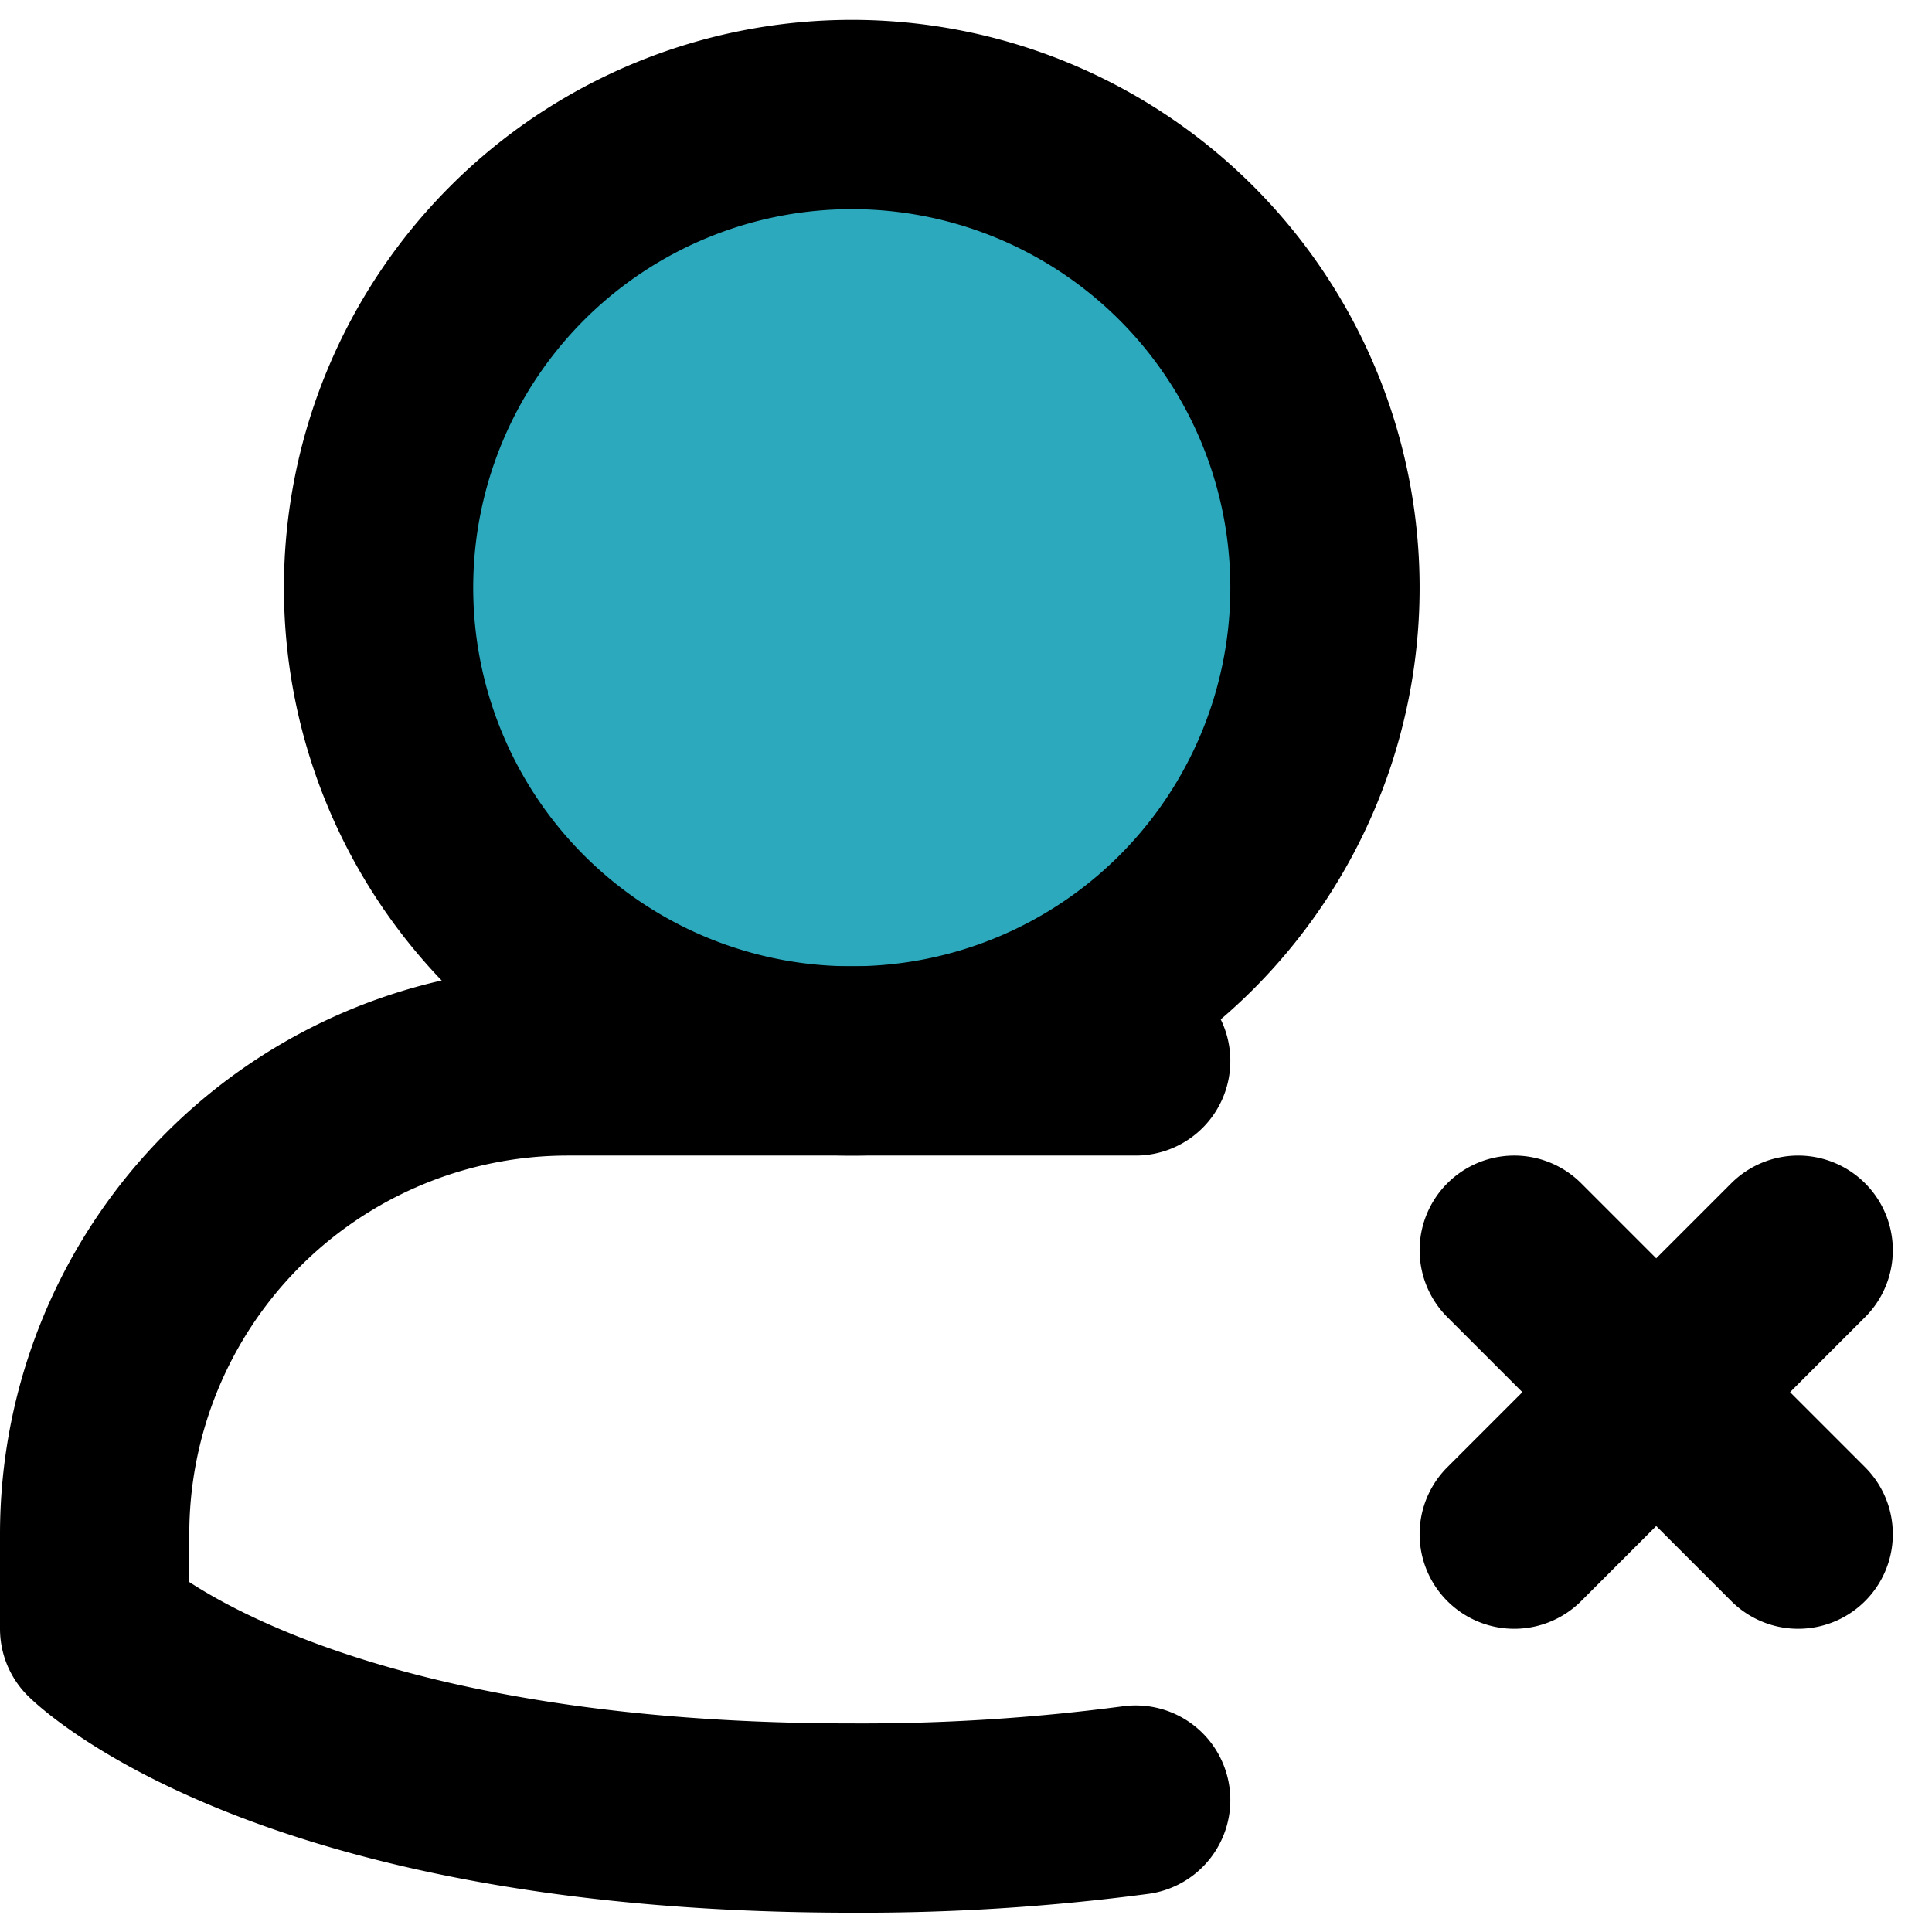
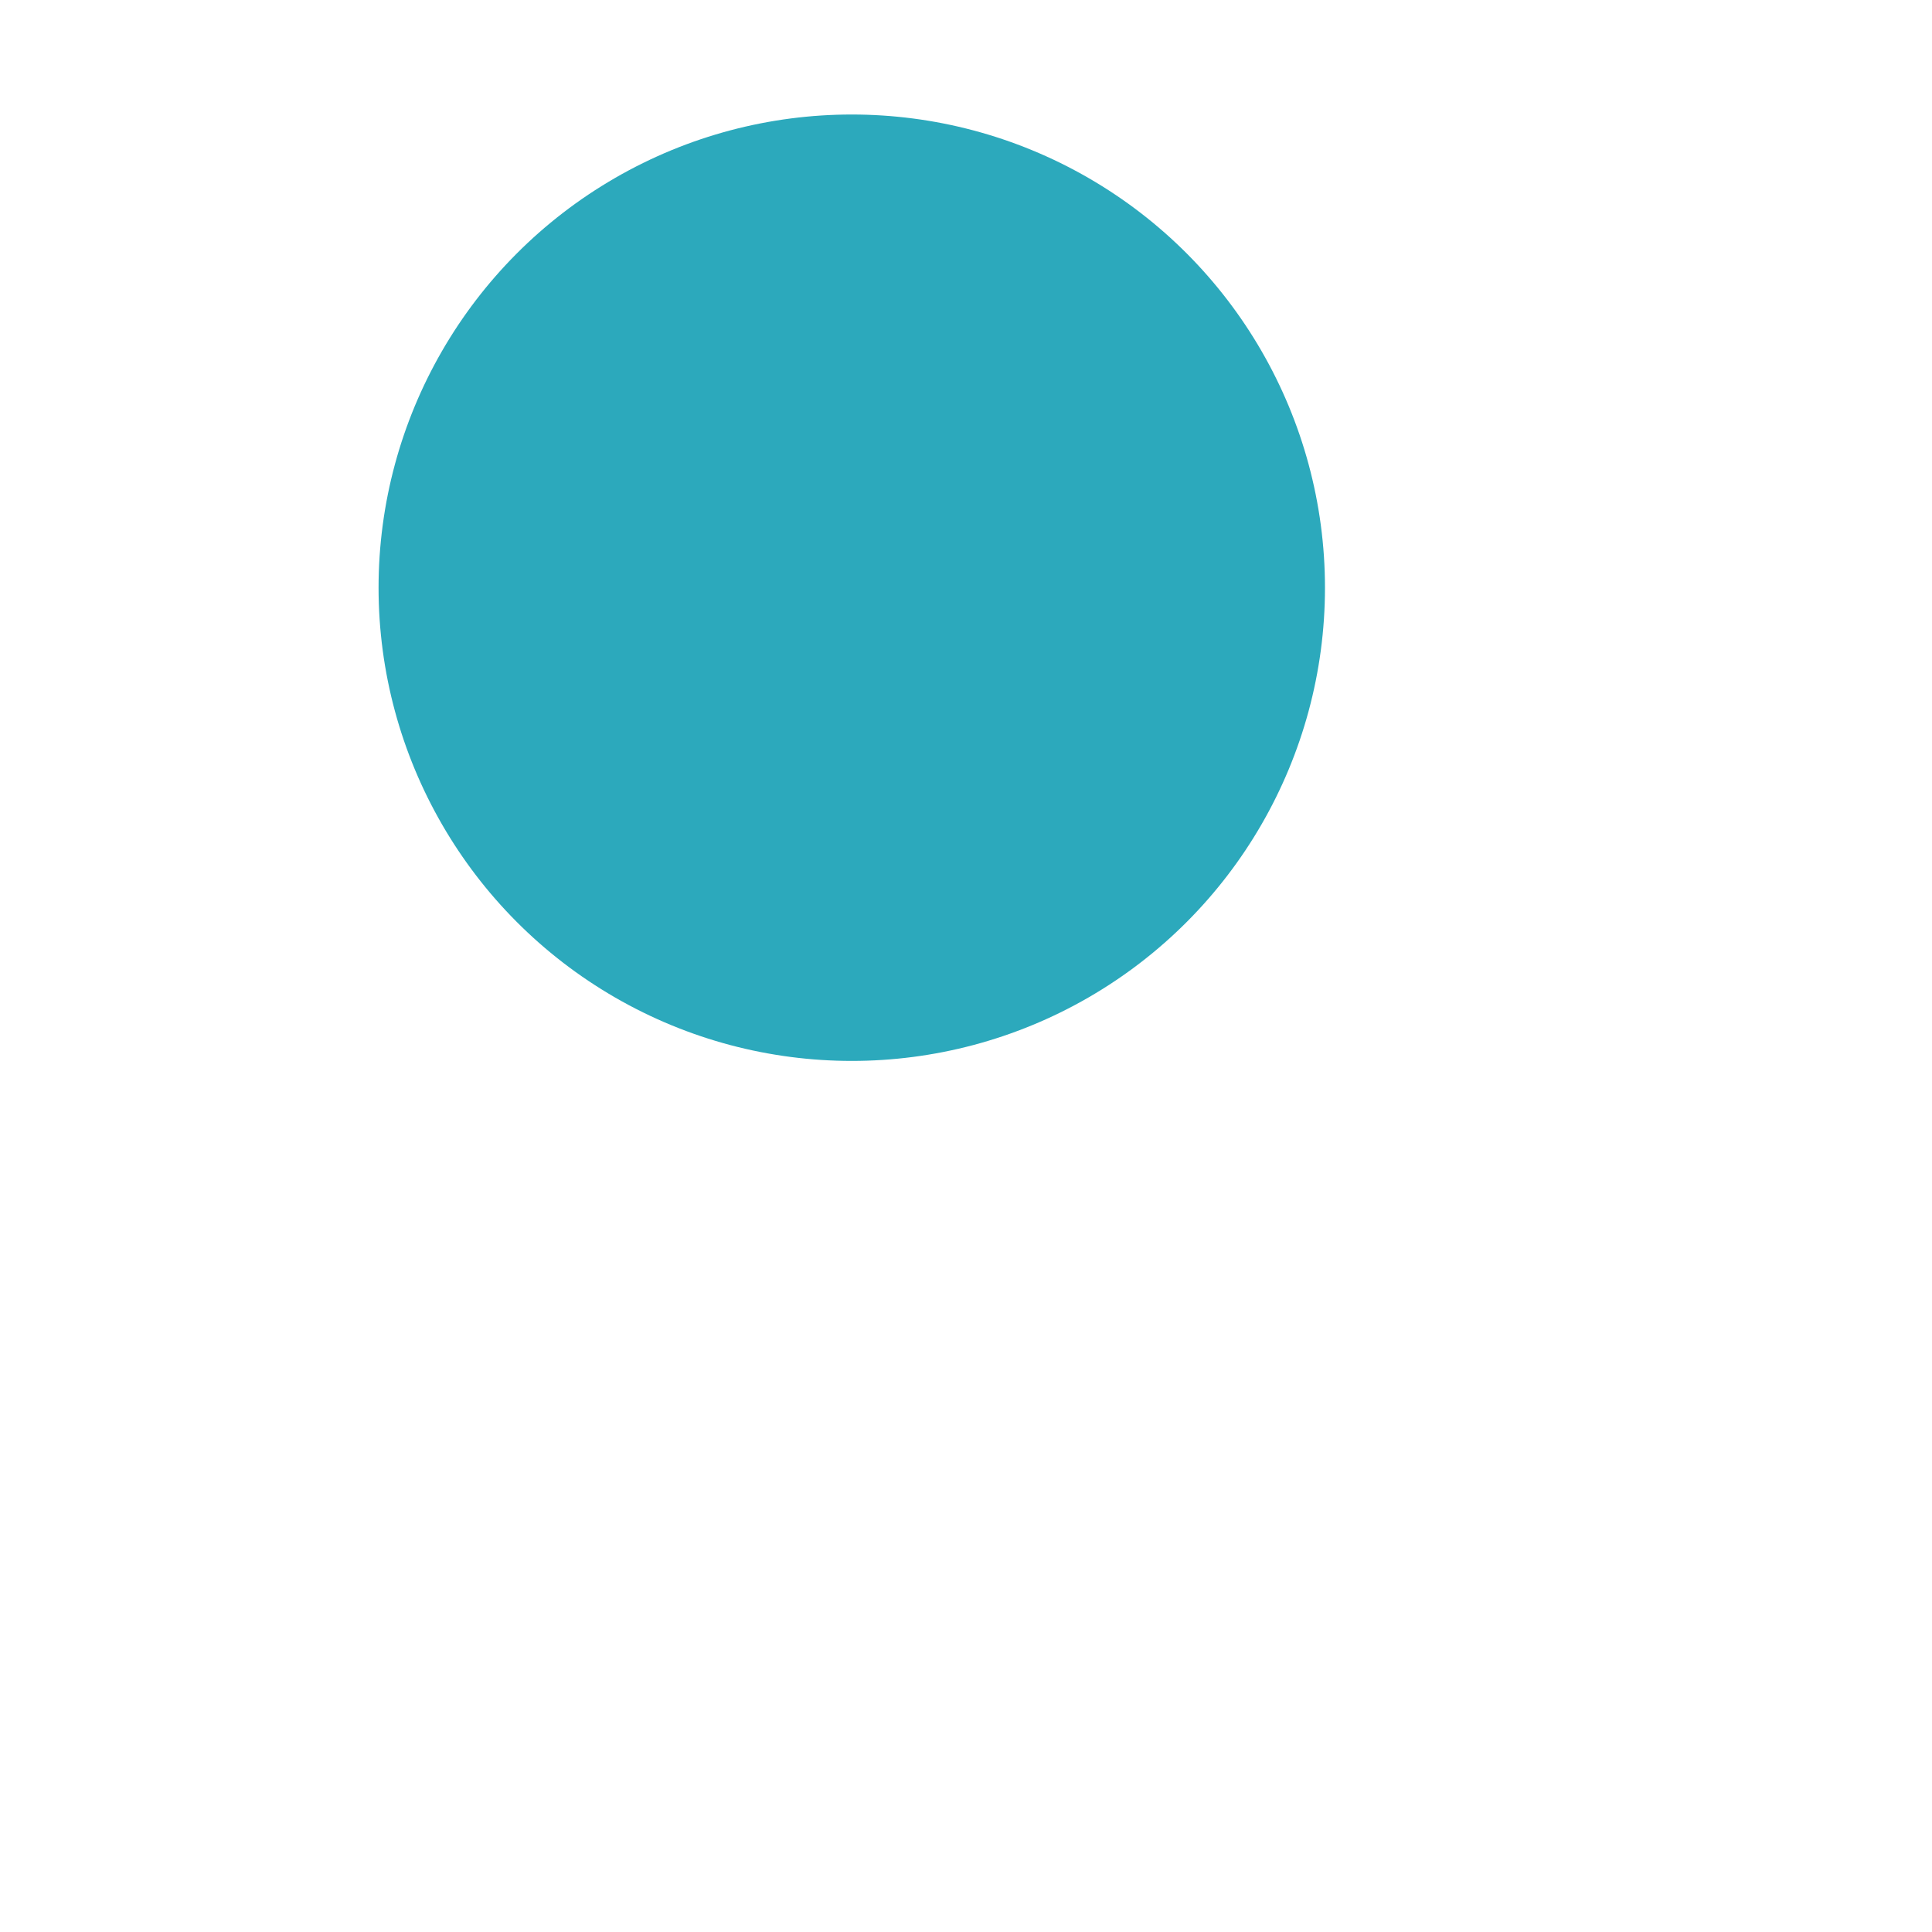
<svg xmlns="http://www.w3.org/2000/svg" width="800px" height="800px" viewBox="0 -0.21 20.414 20.414">
  <g id="delete-user-5" transform="translate(-2 -2)">
    <circle id="secondary" fill="#2ca9bc" cx="5" cy="5" r="5" transform="translate(6 3)" />
-     <path id="primary" d="M21,18l-3-3m0,3,3-3M11,3a5,5,0,1,0,5,5A5,5,0,0,0,11,3Z" fill="none" stroke="#000000" stroke-linecap="round" stroke-linejoin="round" stroke-width="2" />
-     <path id="primary-2" data-name="primary" d="M14,13H8a5,5,0,0,0-5,5v1s2,2,8,2a22,22,0,0,0,3-.19" fill="none" stroke="#000000" stroke-linecap="round" stroke-linejoin="round" stroke-width="2" />
  </g>
</svg>